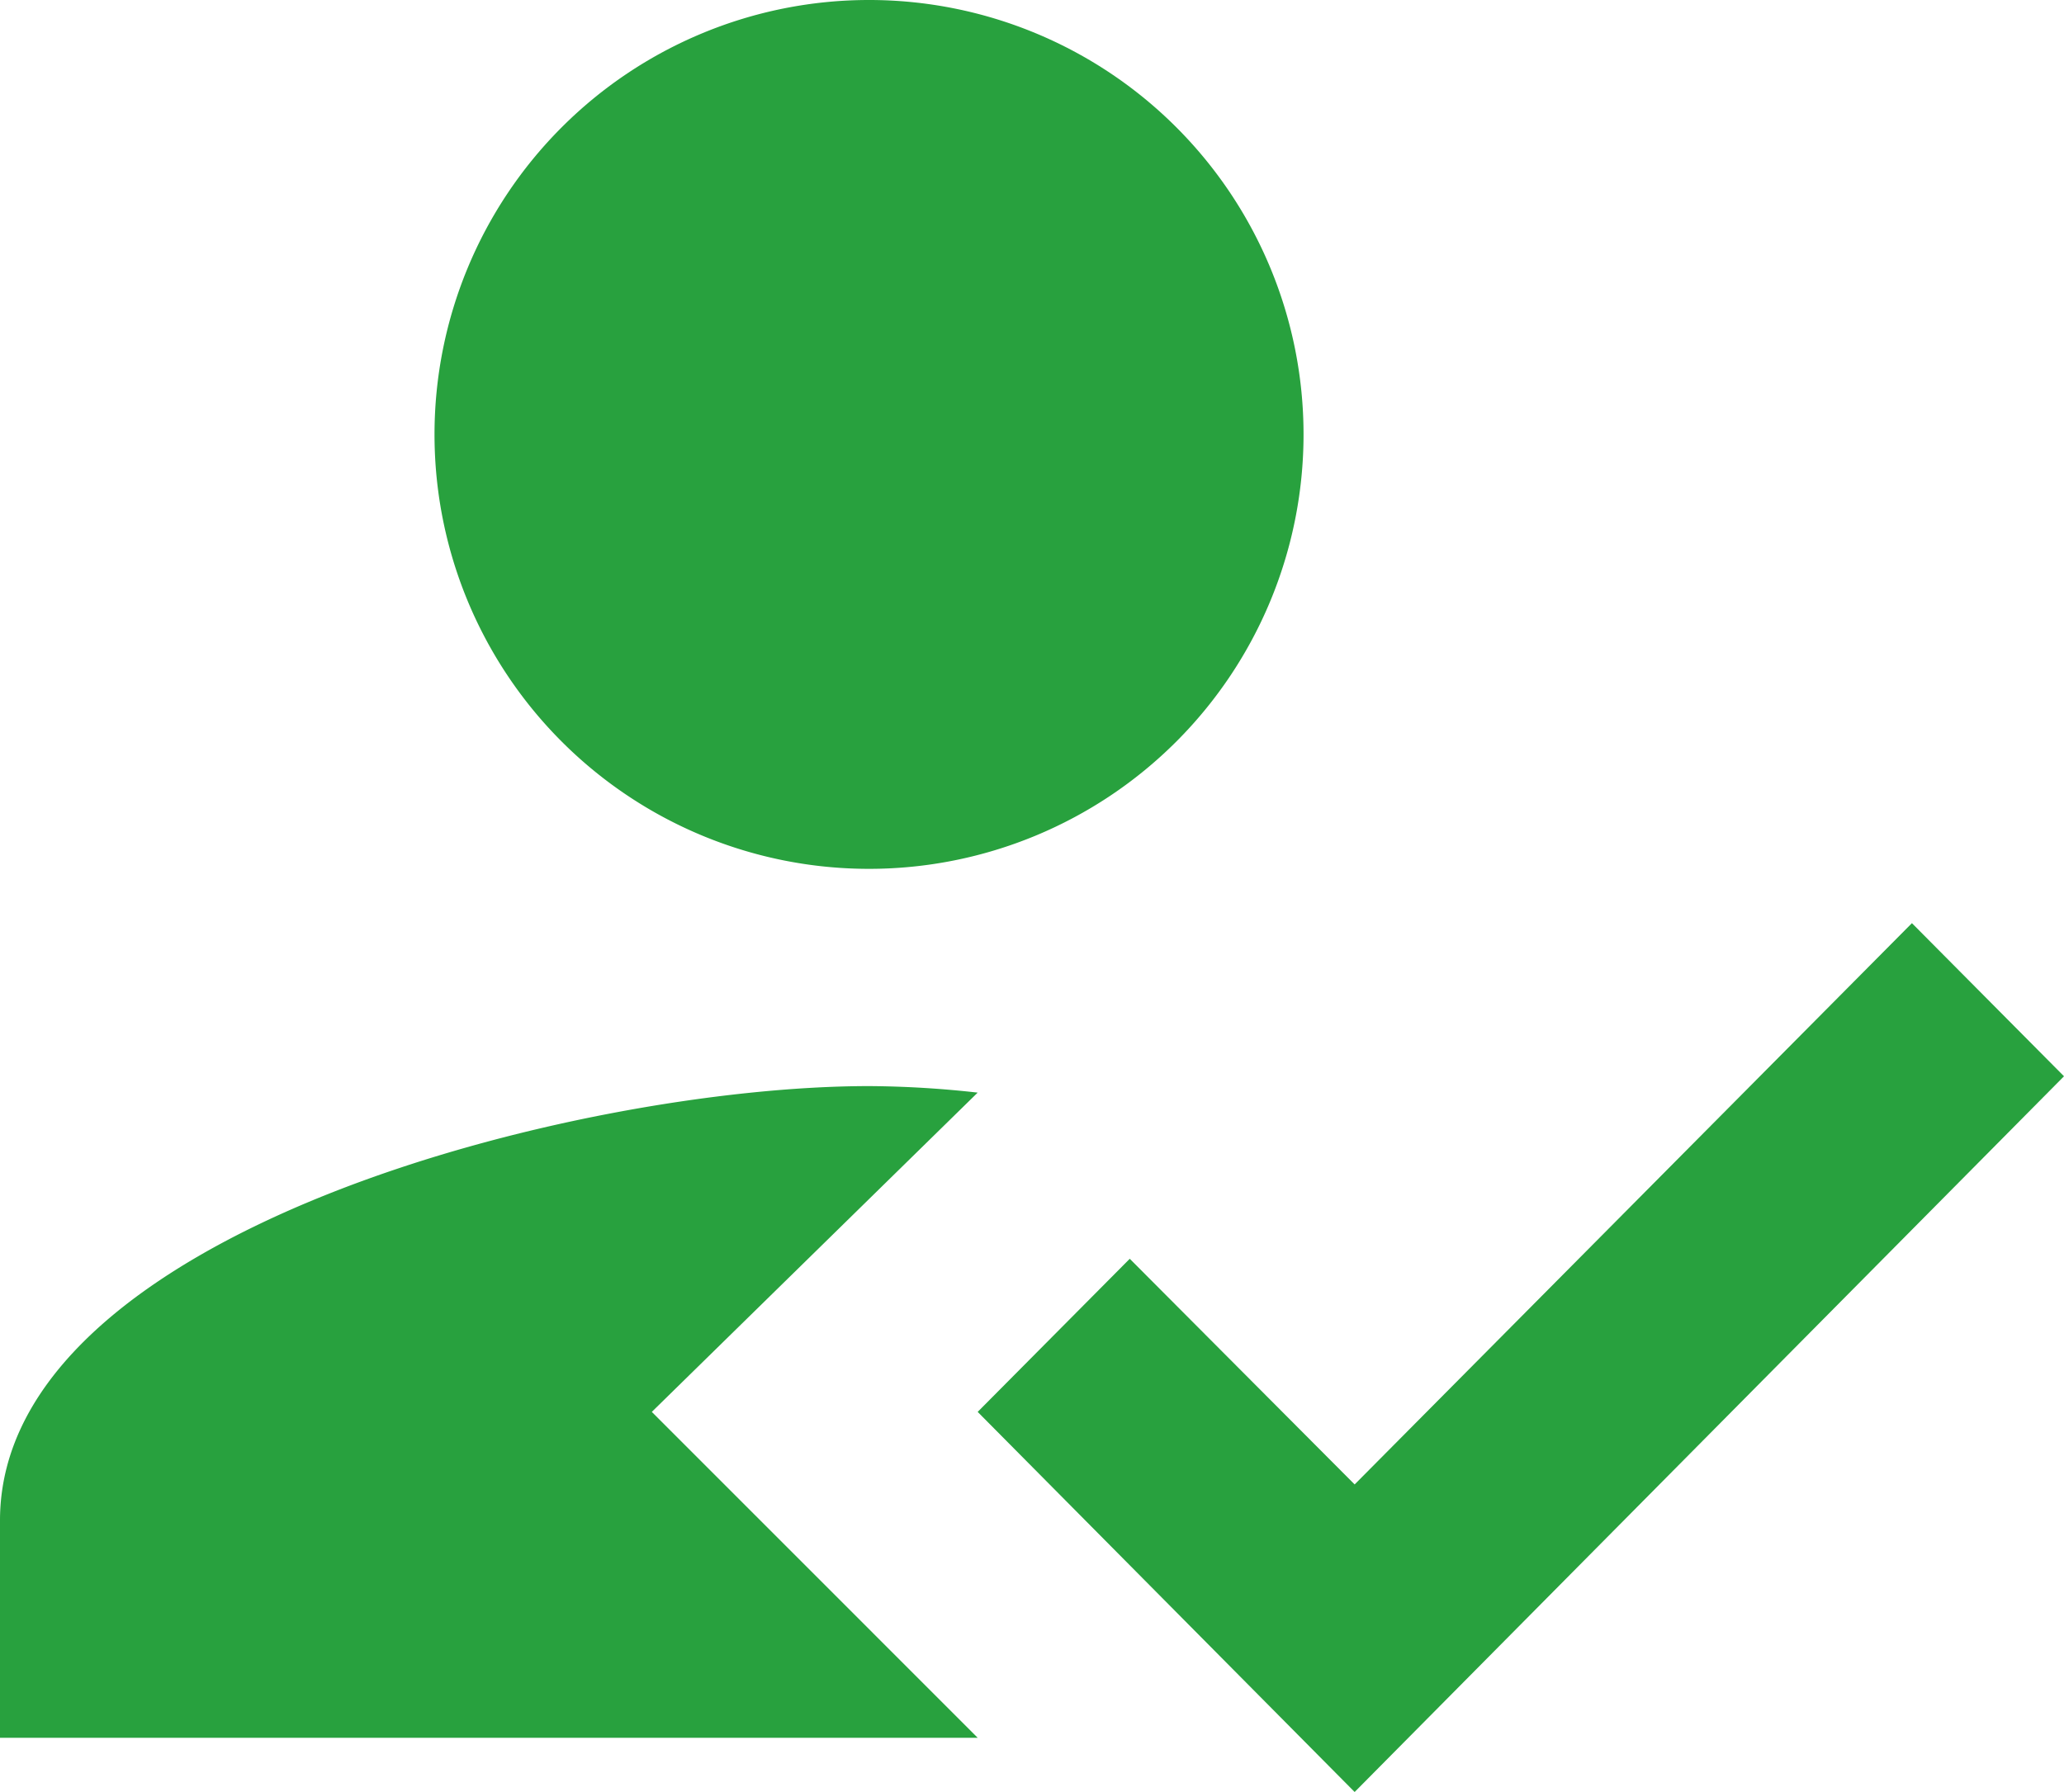
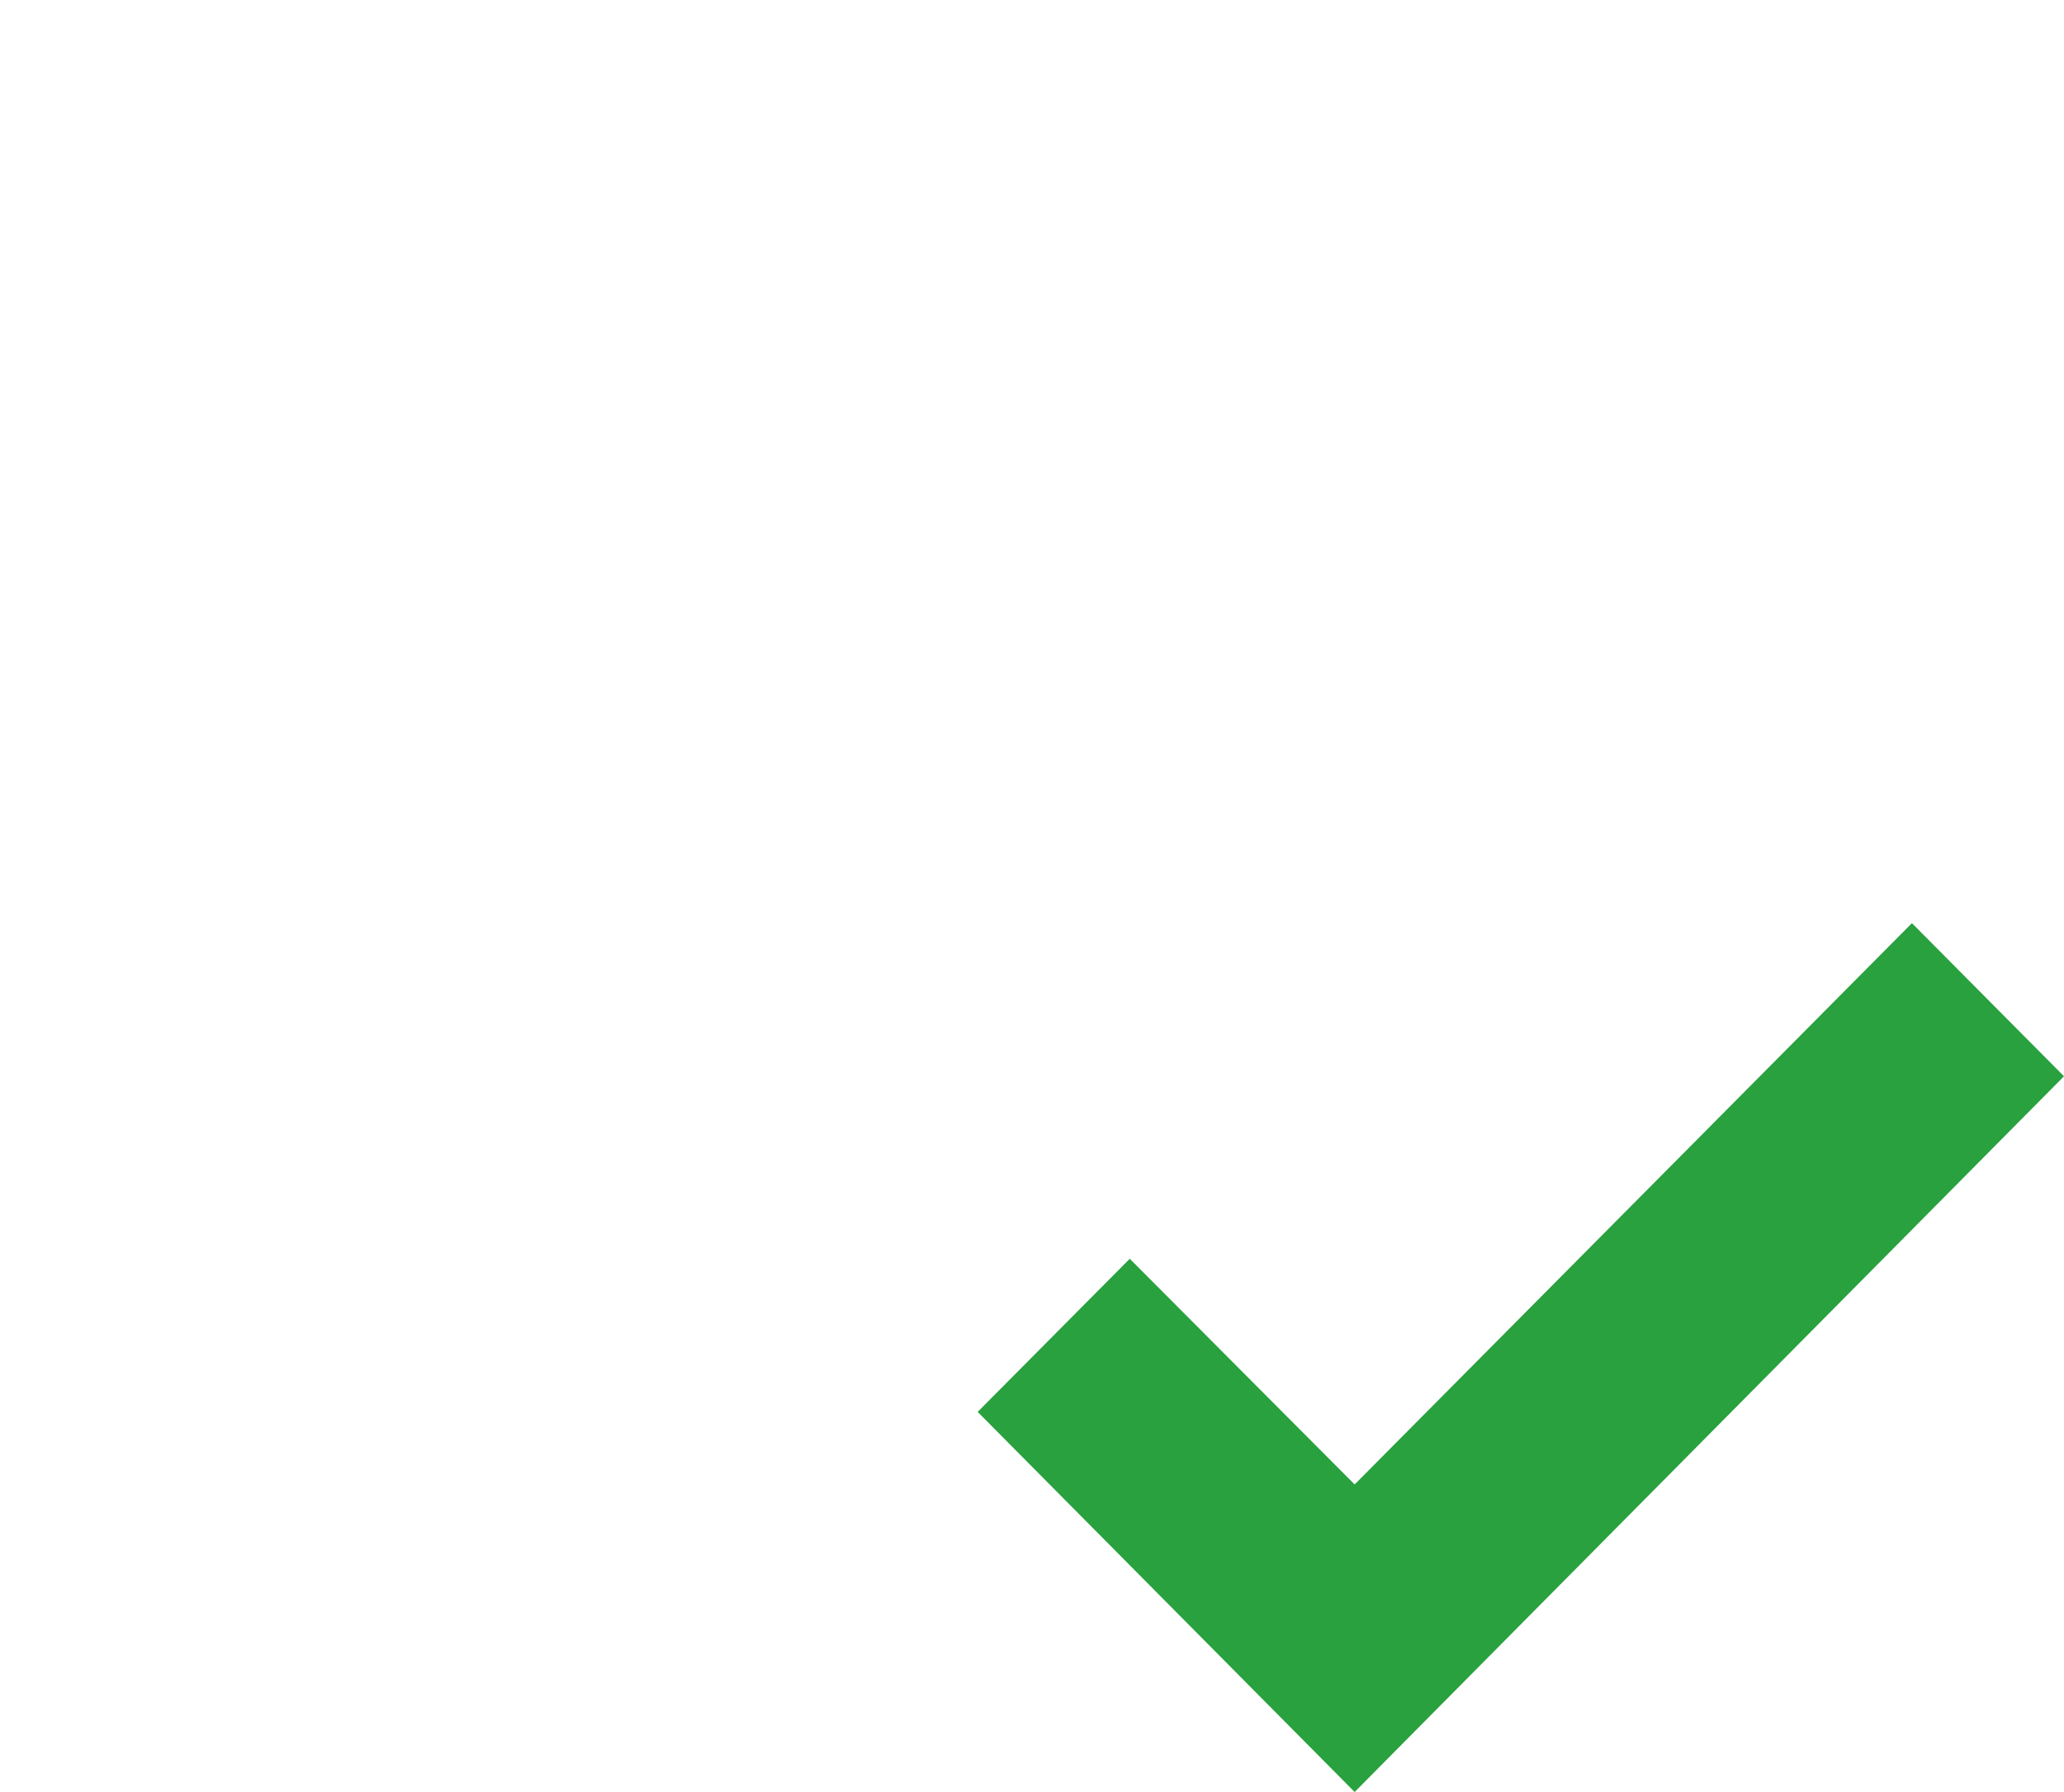
<svg xmlns="http://www.w3.org/2000/svg" width="25" height="21.711" viewBox="0 0 25 21.711">
  <g id="Grupo_814" data-name="Grupo 814" transform="translate(-1061.414 -759.197)">
-     <path id="Caminho_947" data-name="Caminho 947" d="M10.895,21.105l3.947-3.868a12.29,12.29,0,0,0-1.316-.079C10.013,17.158,3,18.921,3,22.421v2.632H14.842Zm2.632-6.579A5.263,5.263,0,1,0,8.263,9.263a5.262,5.262,0,0,0,5.263,5.263" transform="translate(1058.414 755.197)" fill="#28a13e" fill-rule="evenodd" />
    <path id="Caminho_948" data-name="Caminho 948" d="M16.566,23.026,12,18.421l1.842-1.855L16.566,19.3l6.75-6.8,1.842,1.855Z" transform="translate(1061.256 757.881)" fill="#28a13e" fill-rule="evenodd" />
  </g>
</svg>